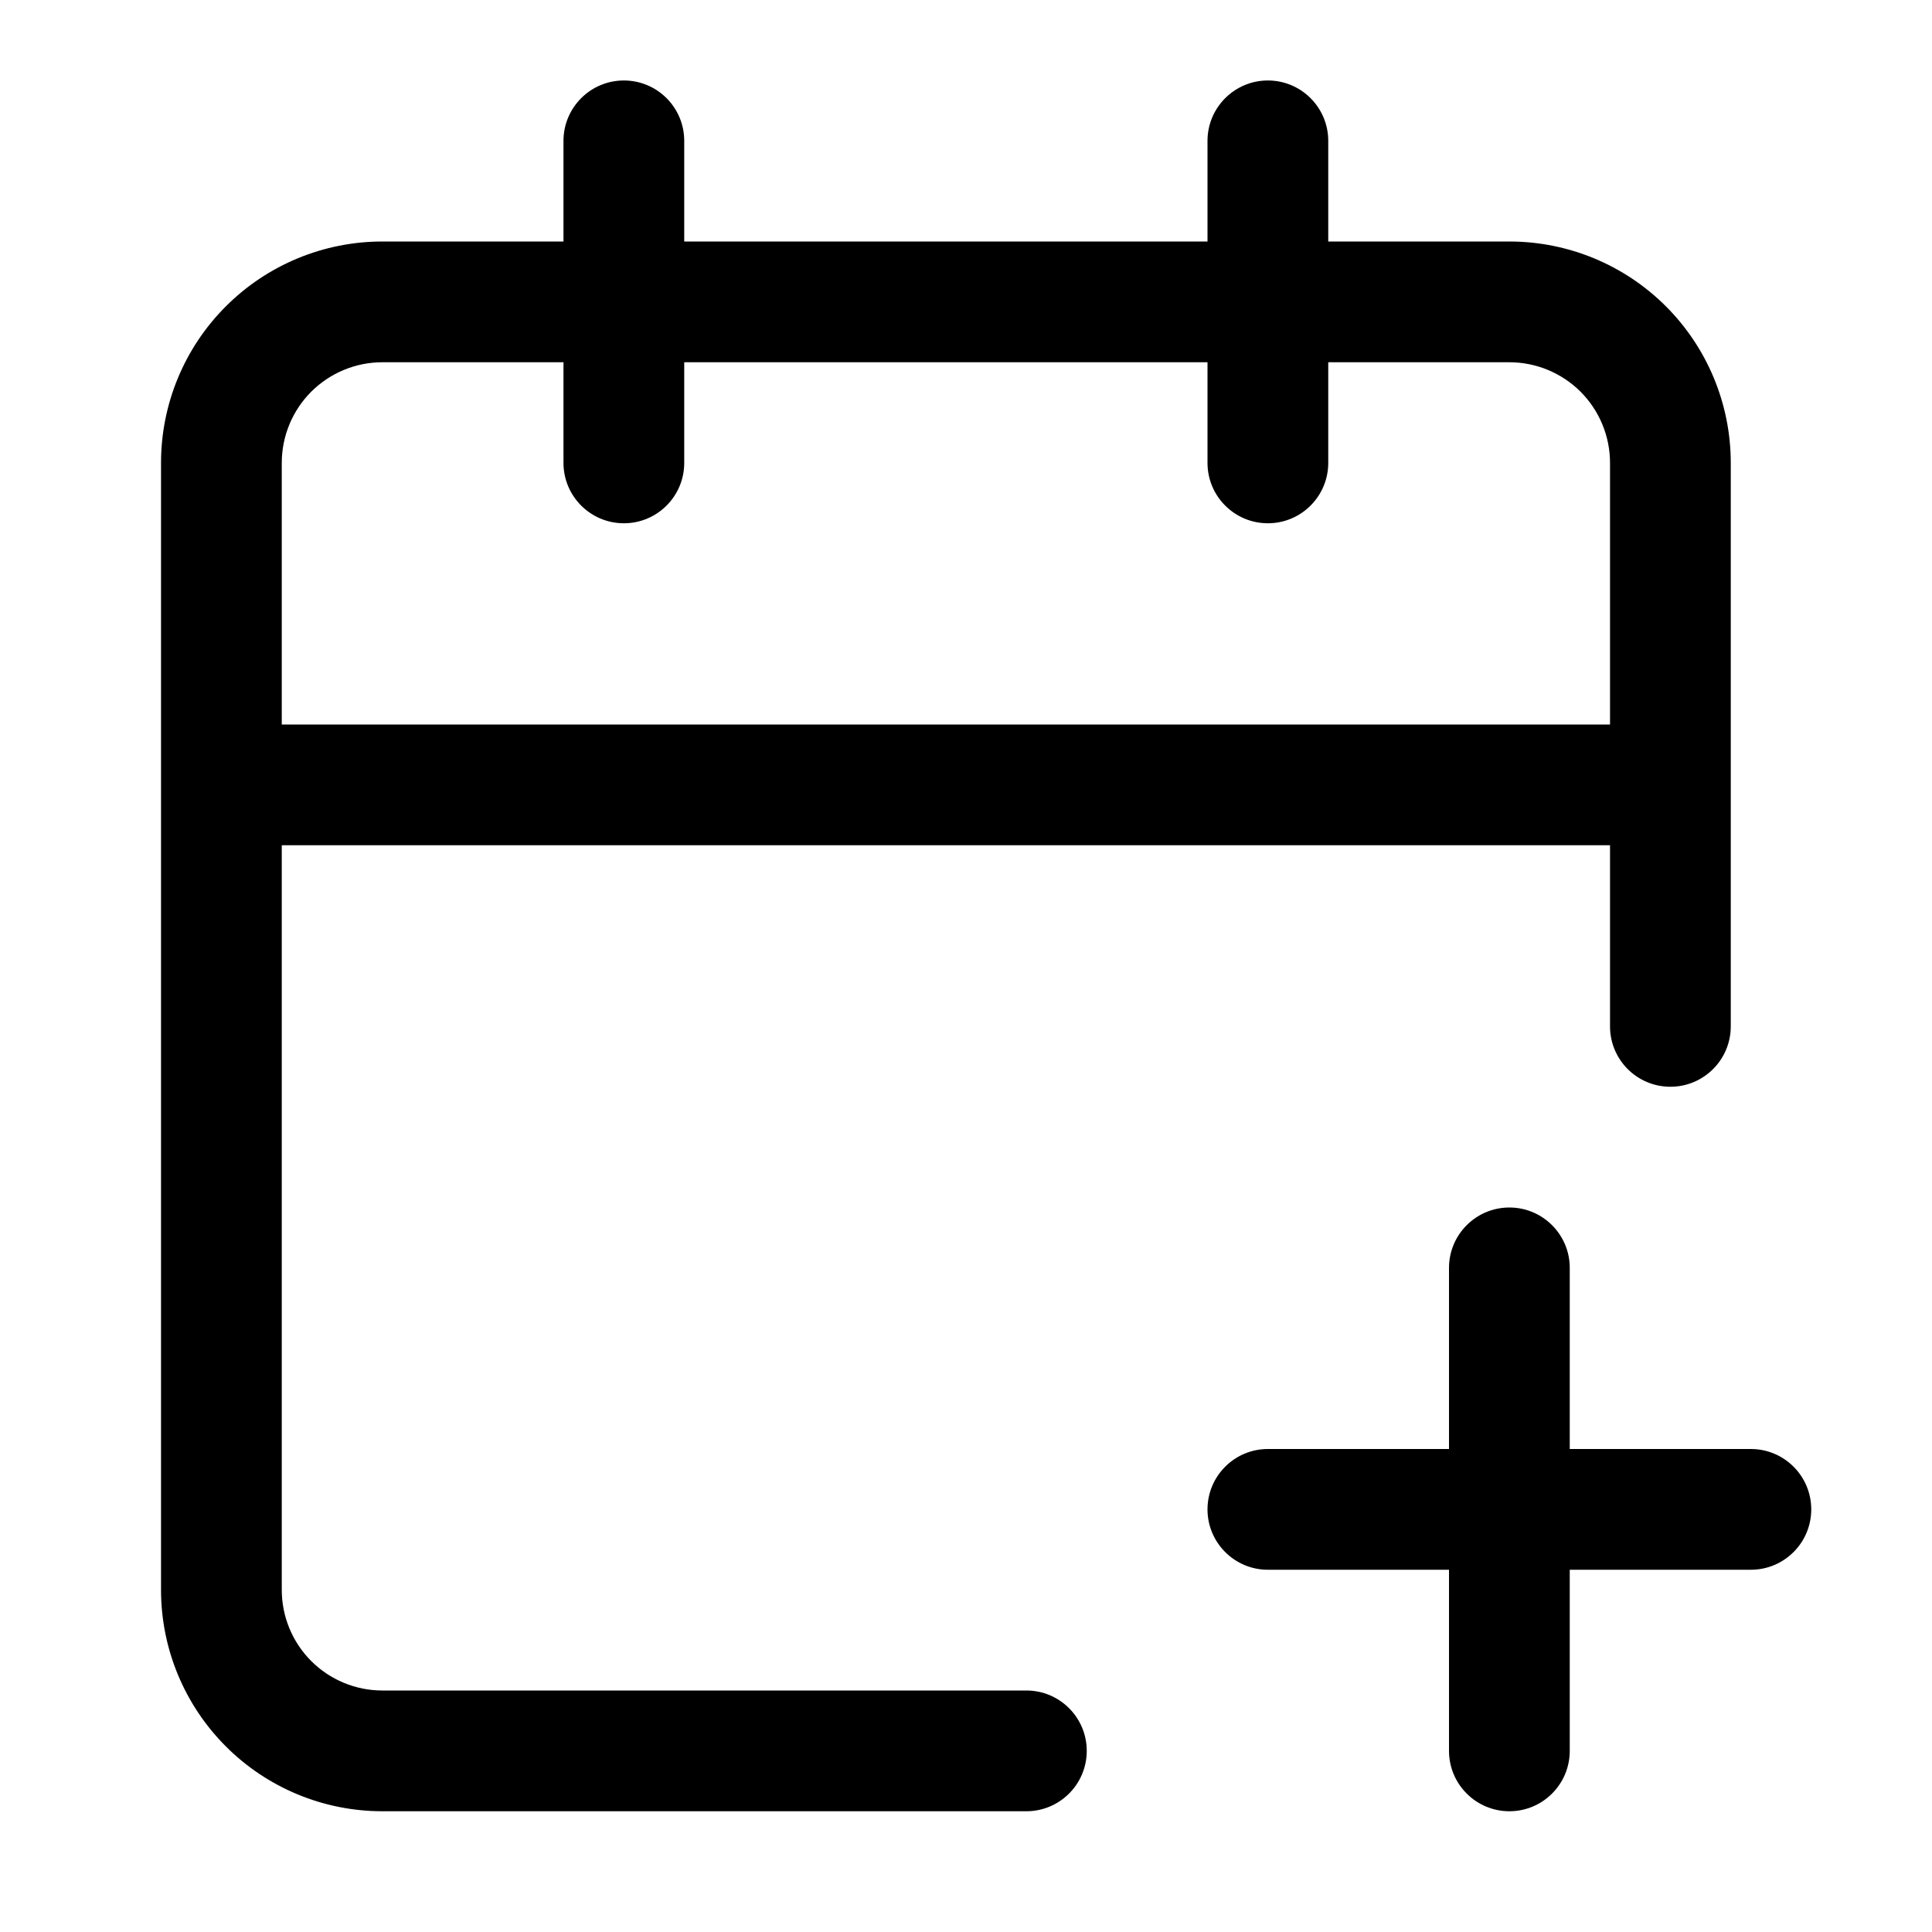
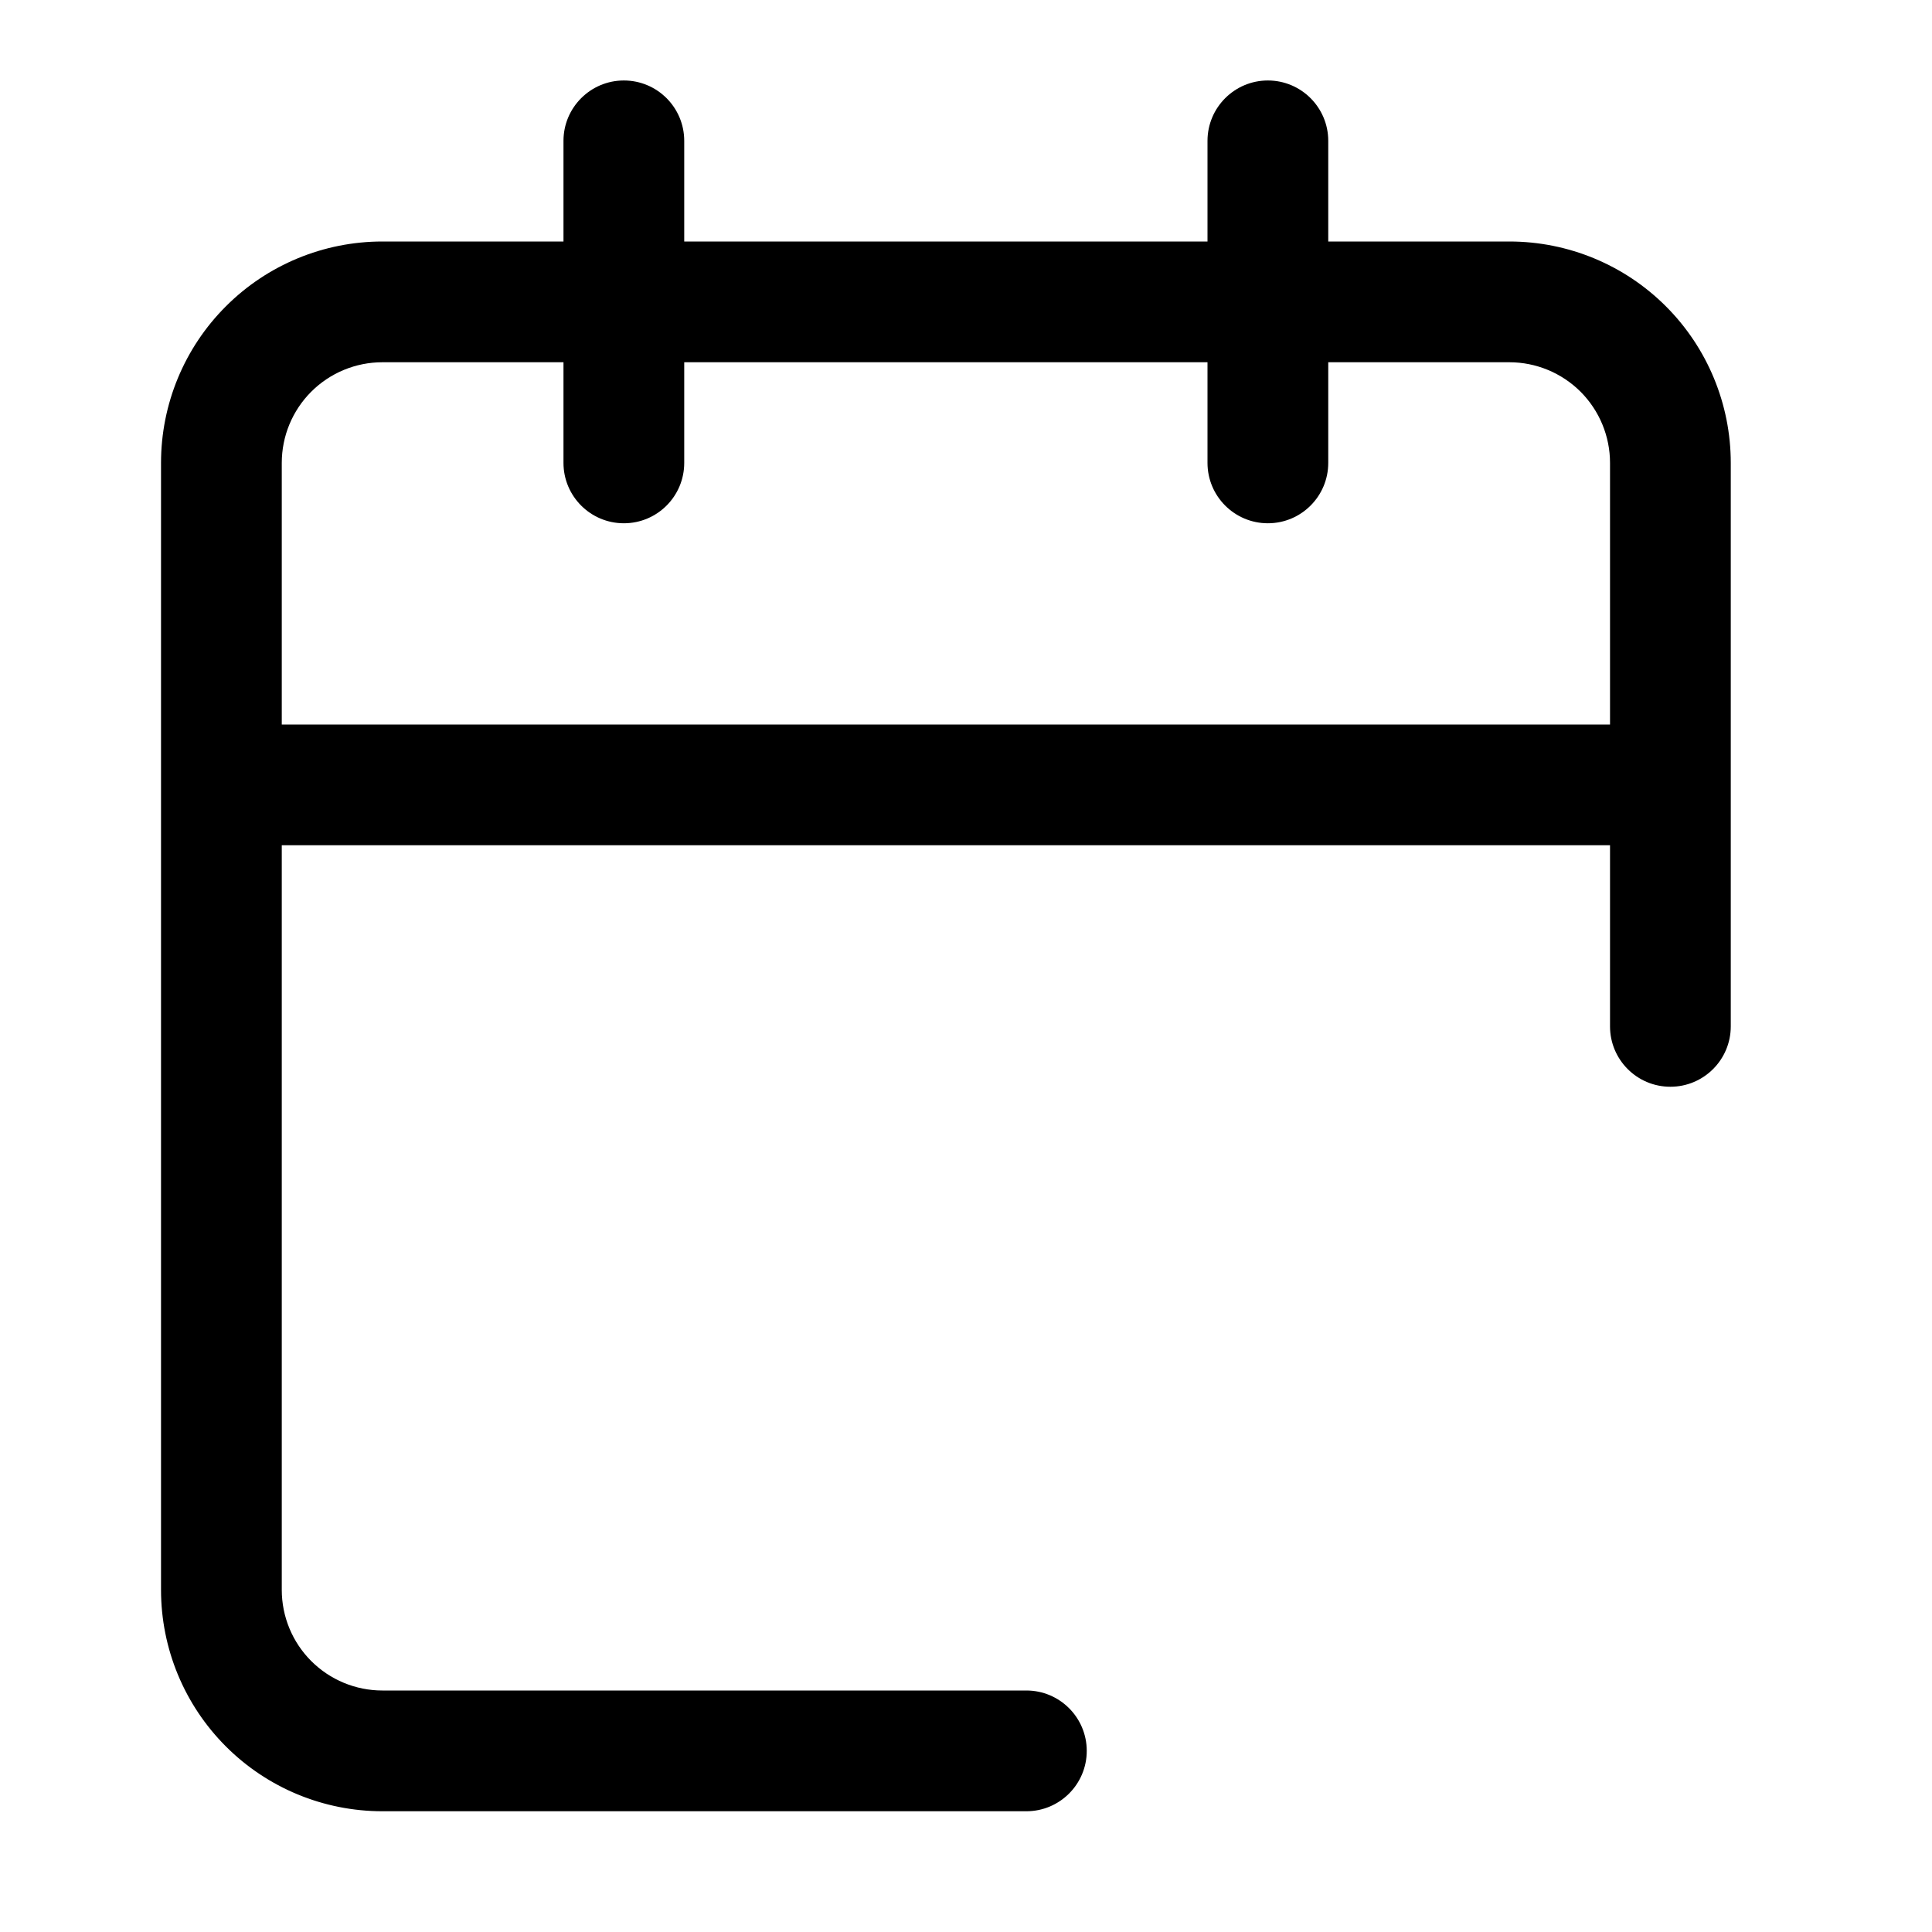
<svg xmlns="http://www.w3.org/2000/svg" width="32" height="32" viewBox="0 0 32 32" fill="none">
  <path fill-rule="evenodd" clip-rule="evenodd" d="M22 2.333C22 1.781 21.552 1.333 21 1.333C20.448 1.333 20 1.781 20 2.333V4H11.333V2.333C11.333 1.781 10.886 1.333 10.333 1.333C9.781 1.333 9.333 1.781 9.333 2.333V4H6.333C5.361 4 4.428 4.386 3.741 5.074C3.053 5.761 2.667 6.694 2.667 7.667V26.333C2.667 27.306 3.053 28.238 3.741 28.926C4.428 29.614 5.361 30 6.333 30H17C17.552 30 18 29.552 18 29C18 28.448 17.552 28 17 28H6.333C5.891 28 5.467 27.824 5.155 27.512C4.842 27.199 4.667 26.775 4.667 26.333V14H26.667V17C26.667 17.552 27.114 18 27.667 18C28.219 18 28.667 17.552 28.667 17V7.667C28.667 6.694 28.28 5.761 27.593 5.074C26.905 4.386 25.973 4 25 4H22V2.333ZM26.667 12V7.667C26.667 7.225 26.491 6.801 26.179 6.488C25.866 6.176 25.442 6 25 6H22V7.667C22 8.219 21.552 8.667 21 8.667C20.448 8.667 20 8.219 20 7.667V6H11.333V7.667C11.333 8.219 10.886 8.667 10.333 8.667C9.781 8.667 9.333 8.219 9.333 7.667V6H6.333C5.891 6 5.467 6.176 5.155 6.488C4.842 6.801 4.667 7.225 4.667 7.667V12H26.667Z" fill="black" />
-   <path d="M25 20C25.552 20 26 20.448 26 21V24H29C29.552 24 30 24.448 30 25C30 25.552 29.552 26 29 26H26V29C26 29.552 25.552 30 25 30C24.448 30 24 29.552 24 29V26H21C20.448 26 20 25.552 20 25C20 24.448 20.448 24 21 24H24V21C24 20.448 24.448 20 25 20Z" fill="black" />
</svg>